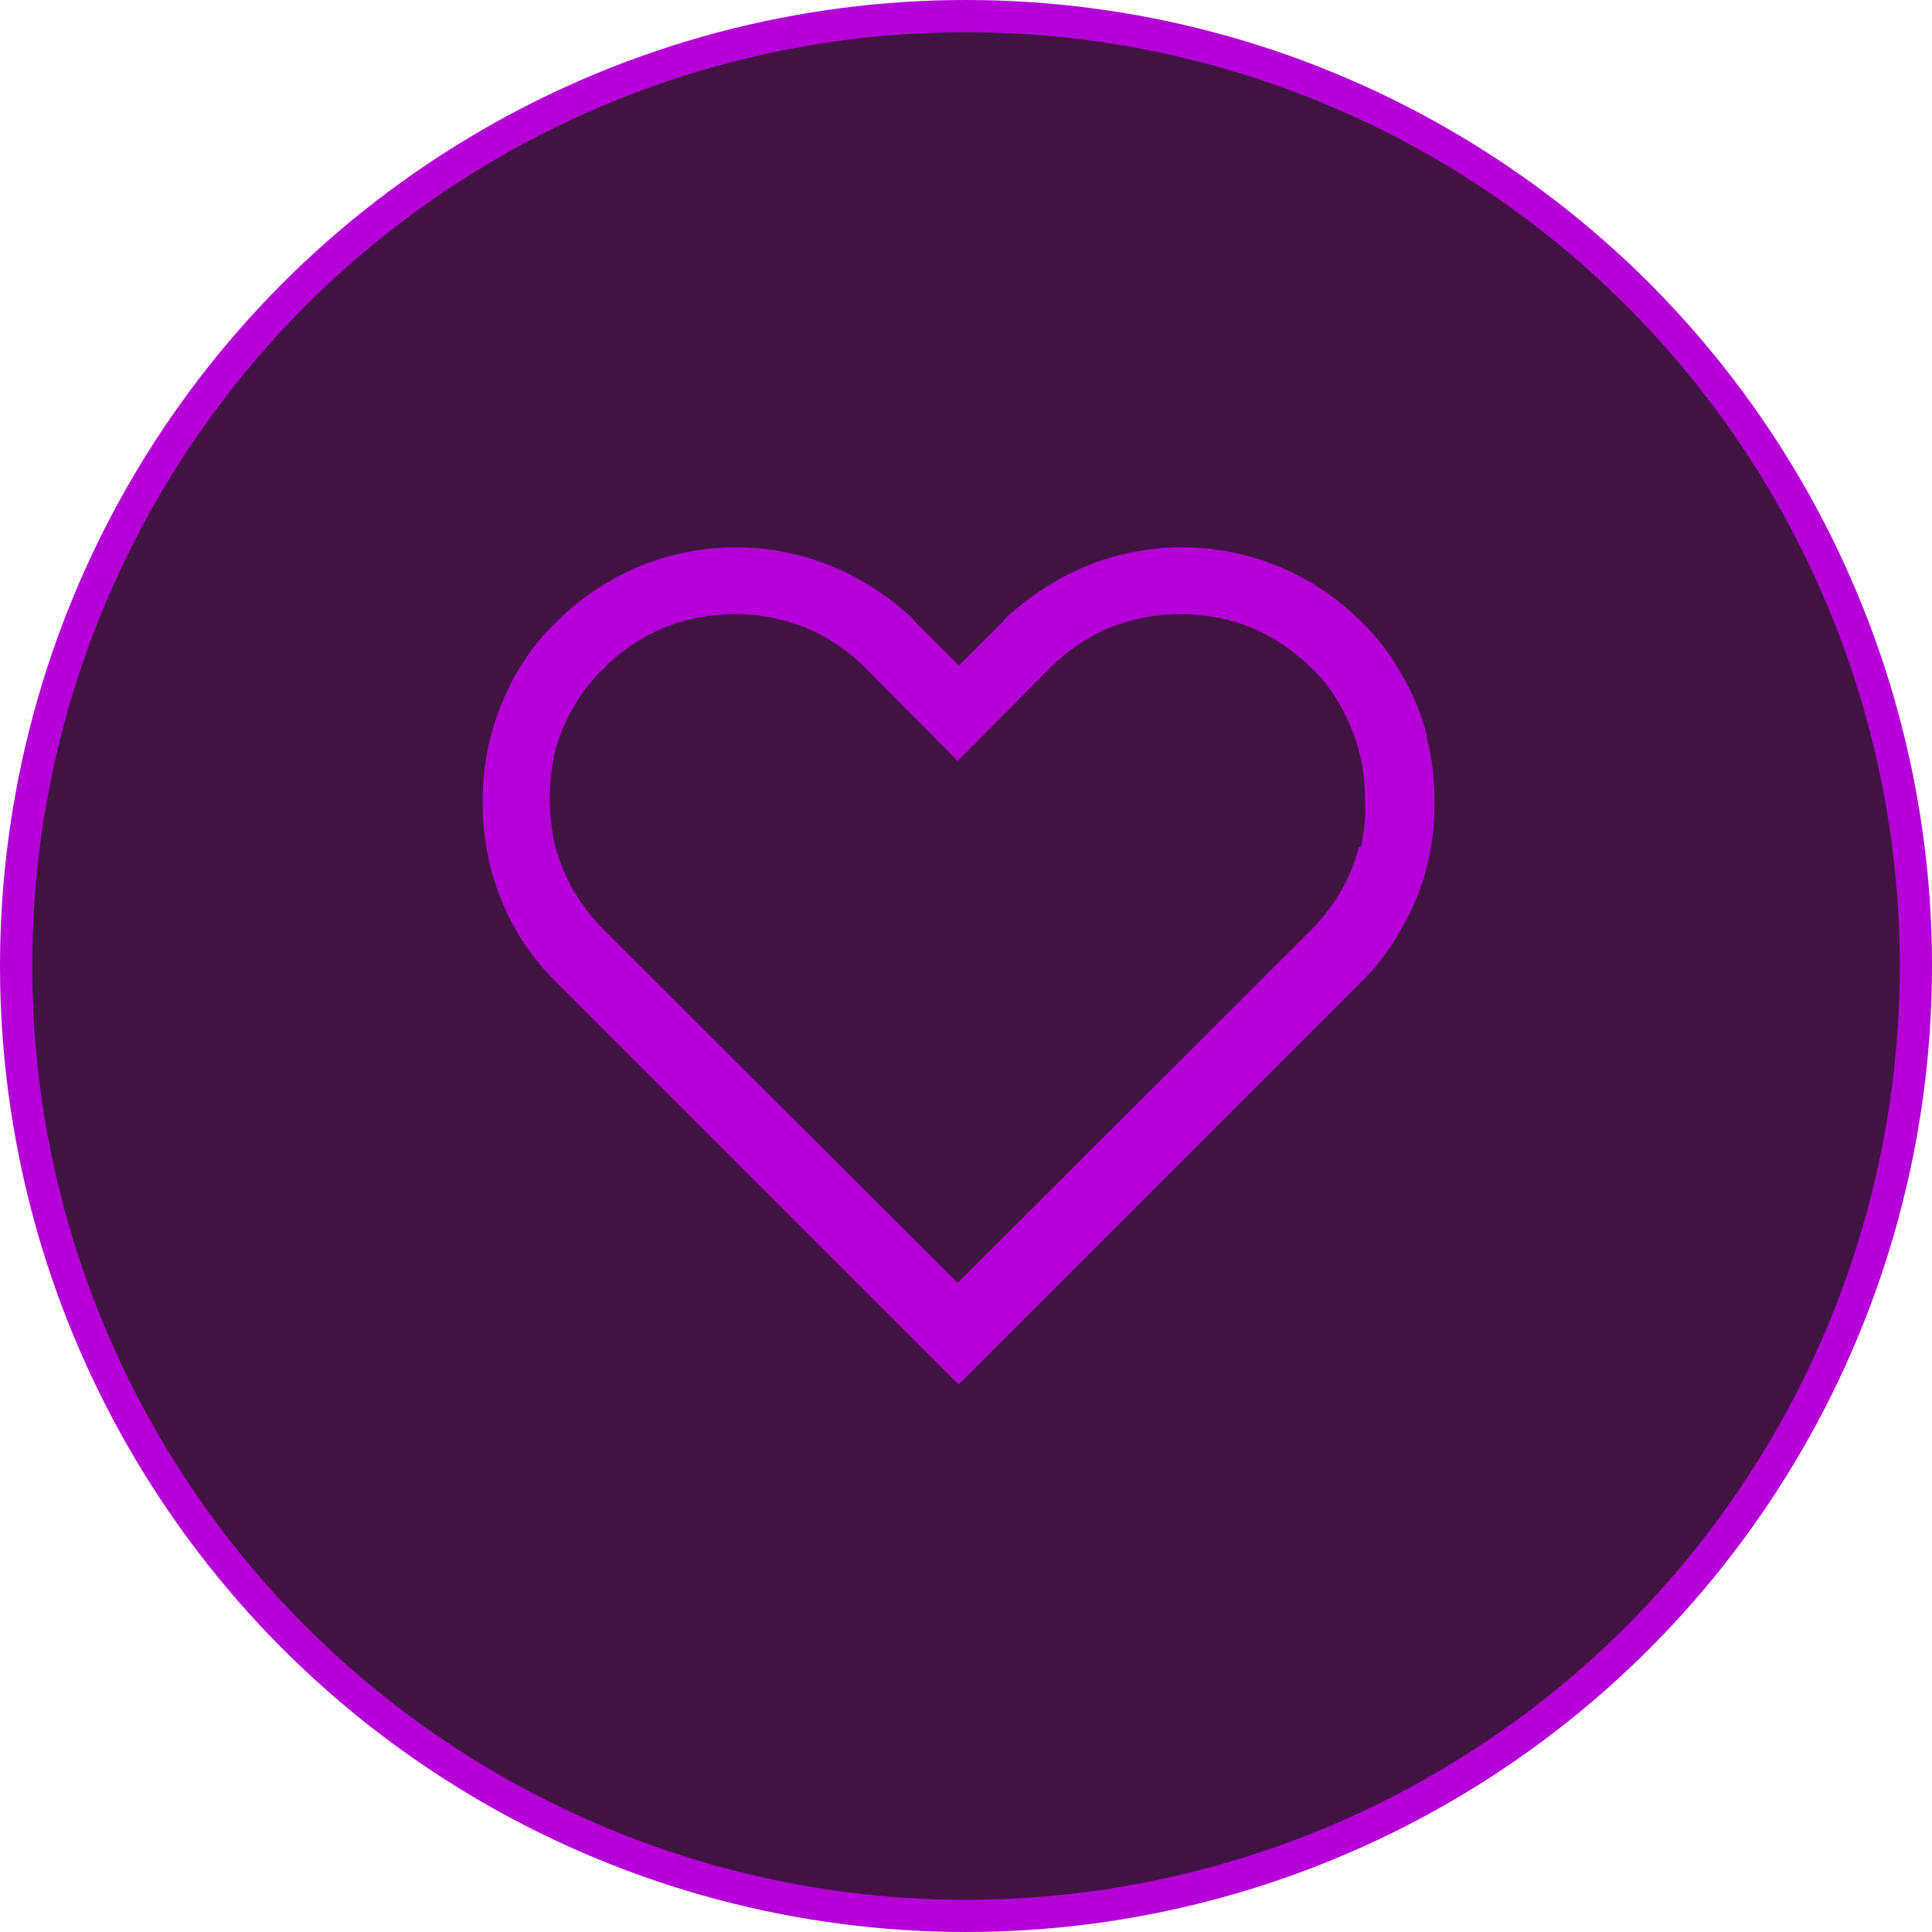
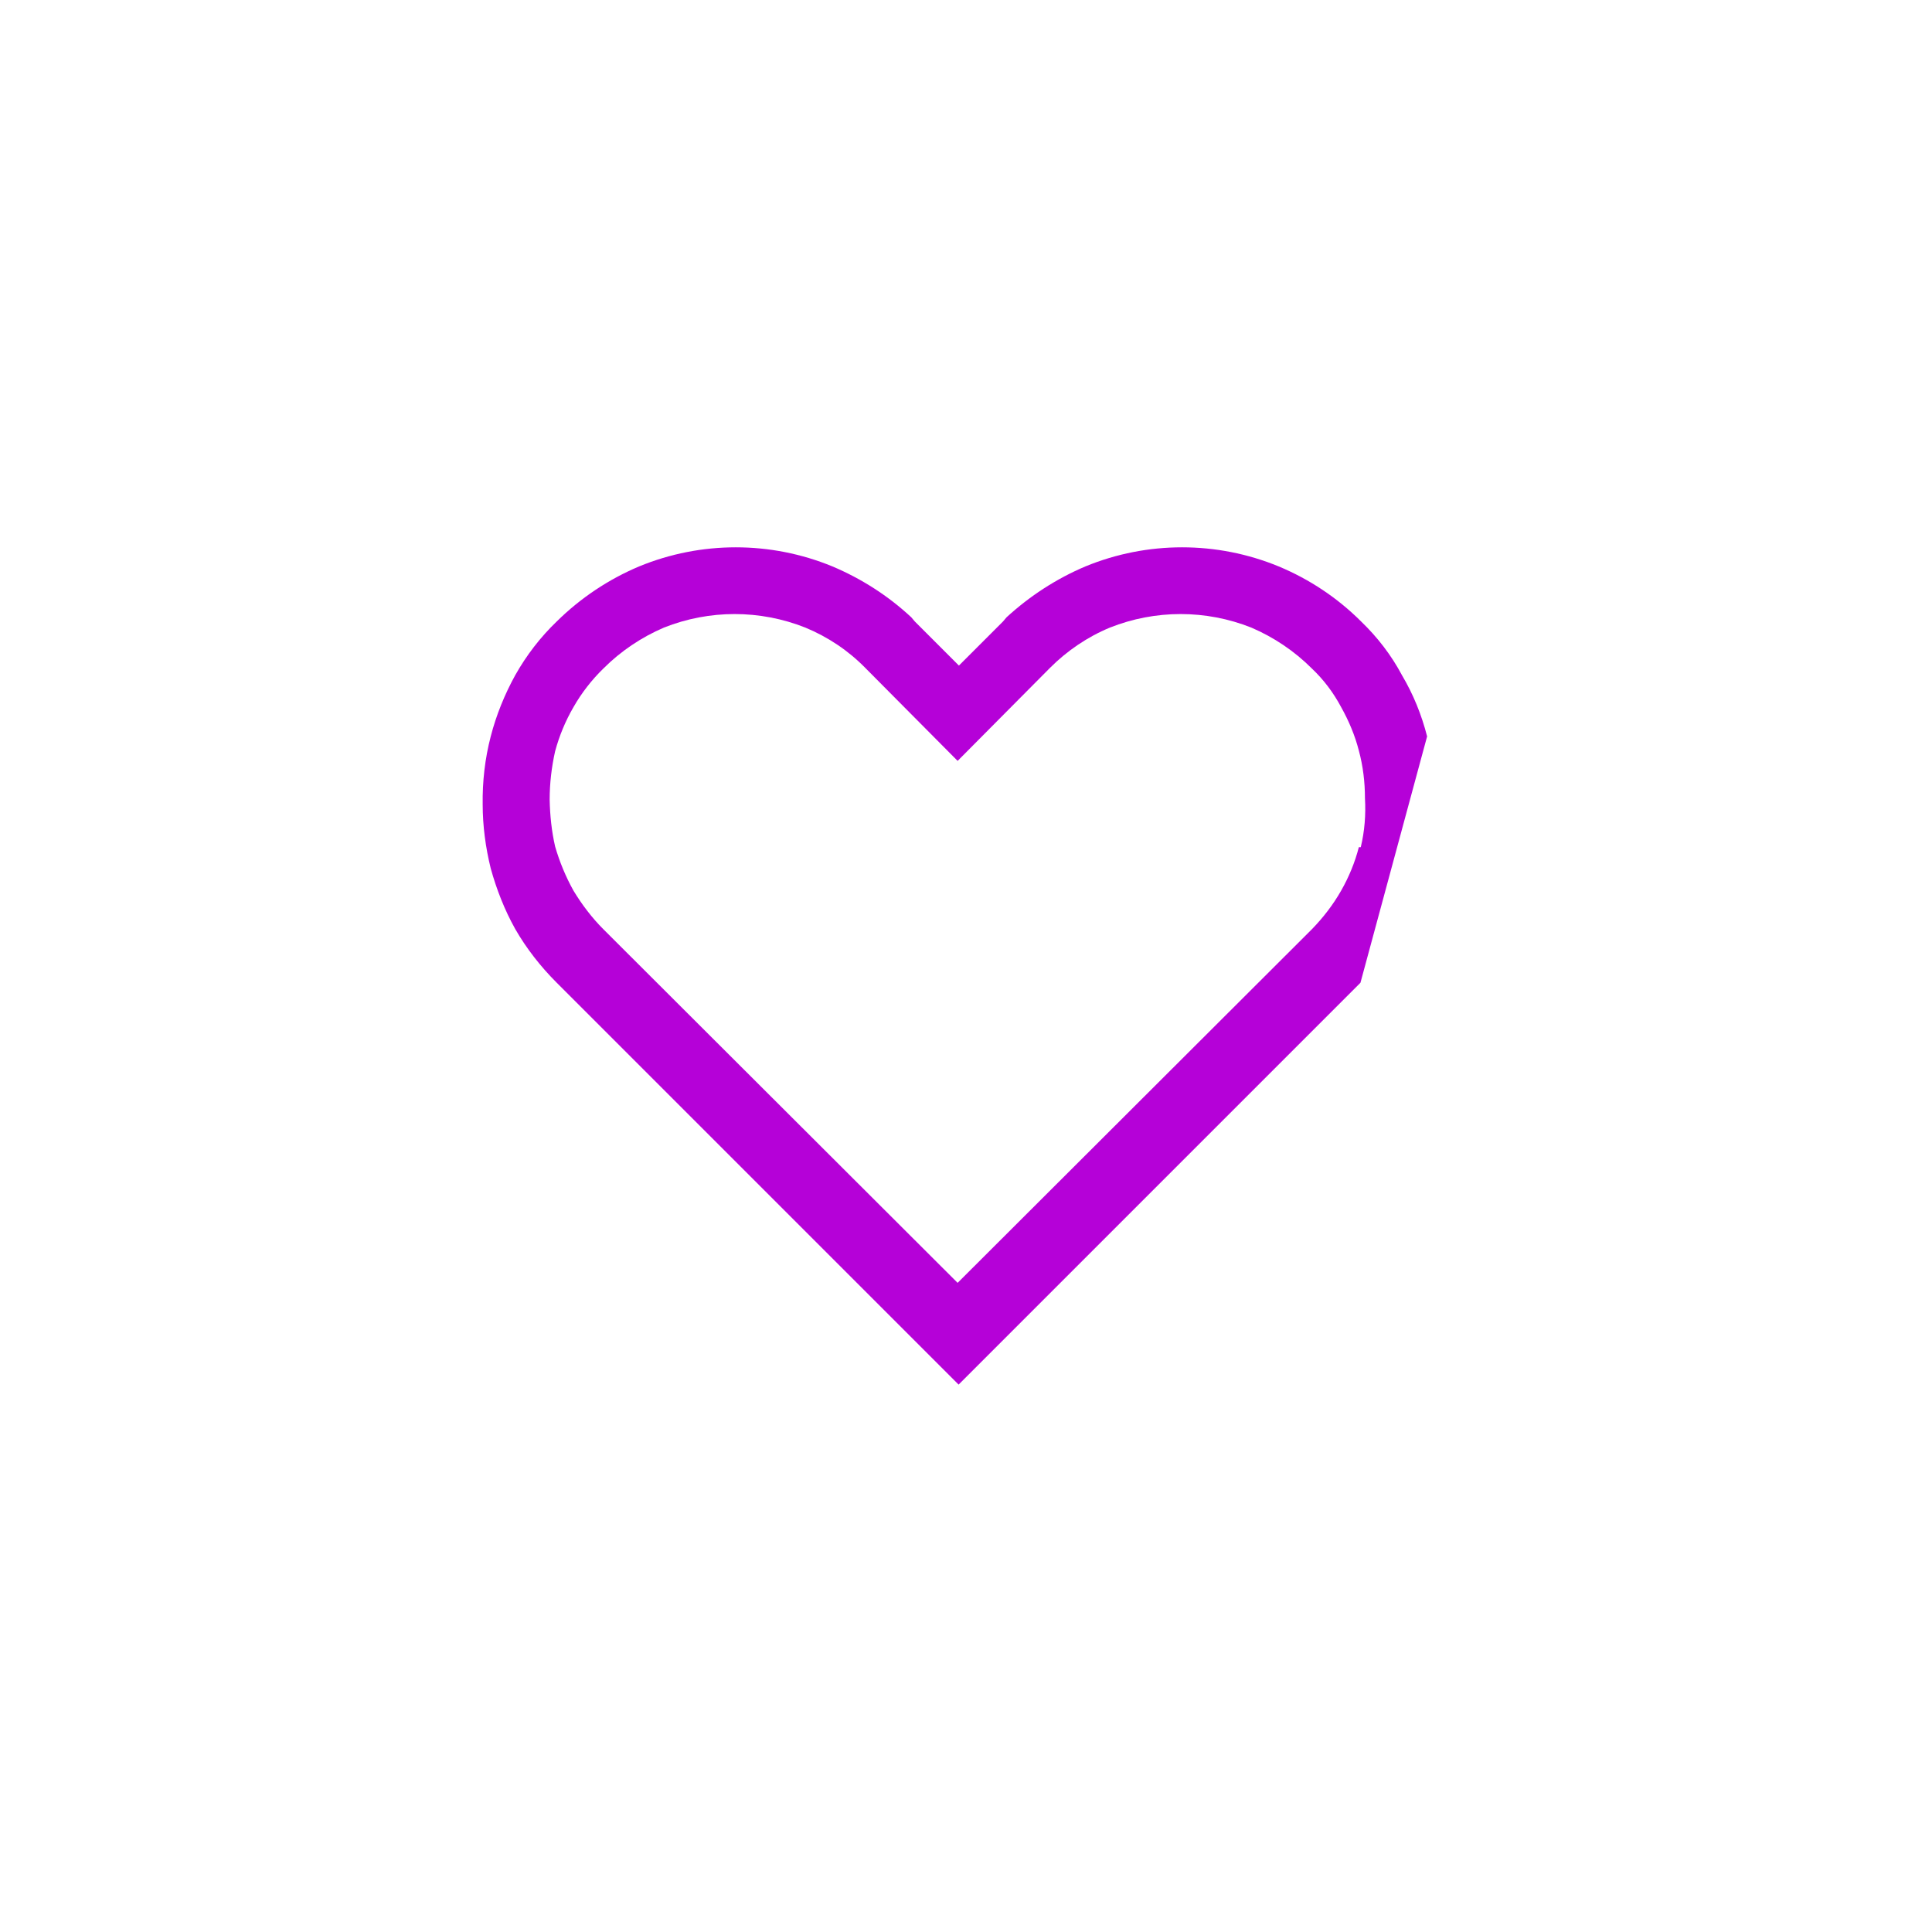
<svg xmlns="http://www.w3.org/2000/svg" id="_Слой_1" data-name="Слой_1" version="1.1" viewBox="0 0 60 60">
  <defs>
    <style>
      .st0 {
        fill: #b501d8;
      }

      .st1 {
        fill: #411342;
        stroke: #b501d8;
      }
    </style>
  </defs>
-   <circle class="st1" cx="30" cy="30" r="29.5" />
-   <path class="st0" d="M44.32,22.87c-.17-.67-.43-1.31-.78-1.9-.33-.62-.76-1.18-1.27-1.67-.73-.73-1.6-1.31-2.56-1.71-1.92-.79-4.08-.79-6,0-.9.38-1.73.92-2.45,1.58l-.11.13-1.37,1.37-1.37-1.37-.11-.13c-.72-.67-1.55-1.2-2.45-1.58-1.92-.79-4.08-.79-6,0-.95.4-1.82.98-2.56,1.71-.51.49-.94,1.05-1.29,1.67-.33.6-.59,1.24-.76,1.9-.18.69-.26,1.4-.25,2.11,0,.67.09,1.34.25,1.99.18.65.43,1.29.76,1.88.35.61.79,1.17,1.29,1.67l12.48,12.48,12.48-12.48c.5-.49.93-1.05,1.27-1.67.34-.59.61-1.22.78-1.88.17-.65.25-1.32.25-1.99.01-.71-.07-1.42-.25-2.11ZM42.2,26.31c-.12.47-.31.93-.55,1.35-.25.44-.56.84-.91,1.2l-11,10.98-11-10.98c-.36-.36-.67-.77-.93-1.2-.24-.43-.43-.89-.57-1.37-.11-.48-.16-.97-.17-1.46,0-.5.06-1.01.17-1.5.13-.48.32-.94.57-1.37.25-.44.57-.85.93-1.2.54-.54,1.18-.97,1.88-1.27,1.41-.56,2.98-.56,4.39,0,.7.29,1.33.71,1.86,1.25l2.87,2.89,2.87-2.89c.53-.53,1.16-.96,1.86-1.25,1.41-.56,2.98-.56,4.39,0,.7.3,1.34.73,1.88,1.27.37.35.67.75.91,1.2.24.43.43.88.55,1.35.13.48.19.98.19,1.48.03.51-.01,1.02-.13,1.52h-.06Z" />
+   <path class="st0" d="M44.32,22.87c-.17-.67-.43-1.31-.78-1.9-.33-.62-.76-1.18-1.27-1.67-.73-.73-1.6-1.31-2.56-1.71-1.92-.79-4.08-.79-6,0-.9.38-1.73.92-2.45,1.58l-.11.13-1.37,1.37-1.37-1.37-.11-.13c-.72-.67-1.55-1.2-2.45-1.58-1.92-.79-4.08-.79-6,0-.95.4-1.82.98-2.56,1.71-.51.49-.94,1.05-1.29,1.67-.33.6-.59,1.24-.76,1.9-.18.69-.26,1.4-.25,2.11,0,.67.09,1.34.25,1.99.18.65.43,1.29.76,1.88.35.61.79,1.17,1.29,1.67l12.48,12.48,12.48-12.48ZM42.2,26.31c-.12.47-.31.93-.55,1.35-.25.44-.56.84-.91,1.2l-11,10.98-11-10.98c-.36-.36-.67-.77-.93-1.2-.24-.43-.43-.89-.57-1.37-.11-.48-.16-.97-.17-1.46,0-.5.06-1.01.17-1.5.13-.48.32-.94.57-1.37.25-.44.57-.85.93-1.2.54-.54,1.18-.97,1.88-1.27,1.41-.56,2.98-.56,4.39,0,.7.29,1.33.71,1.86,1.25l2.87,2.89,2.87-2.89c.53-.53,1.16-.96,1.86-1.25,1.41-.56,2.98-.56,4.39,0,.7.3,1.34.73,1.88,1.27.37.35.67.75.91,1.2.24.43.43.88.55,1.35.13.48.19.98.19,1.48.03.51-.01,1.02-.13,1.52h-.06Z" />
</svg>